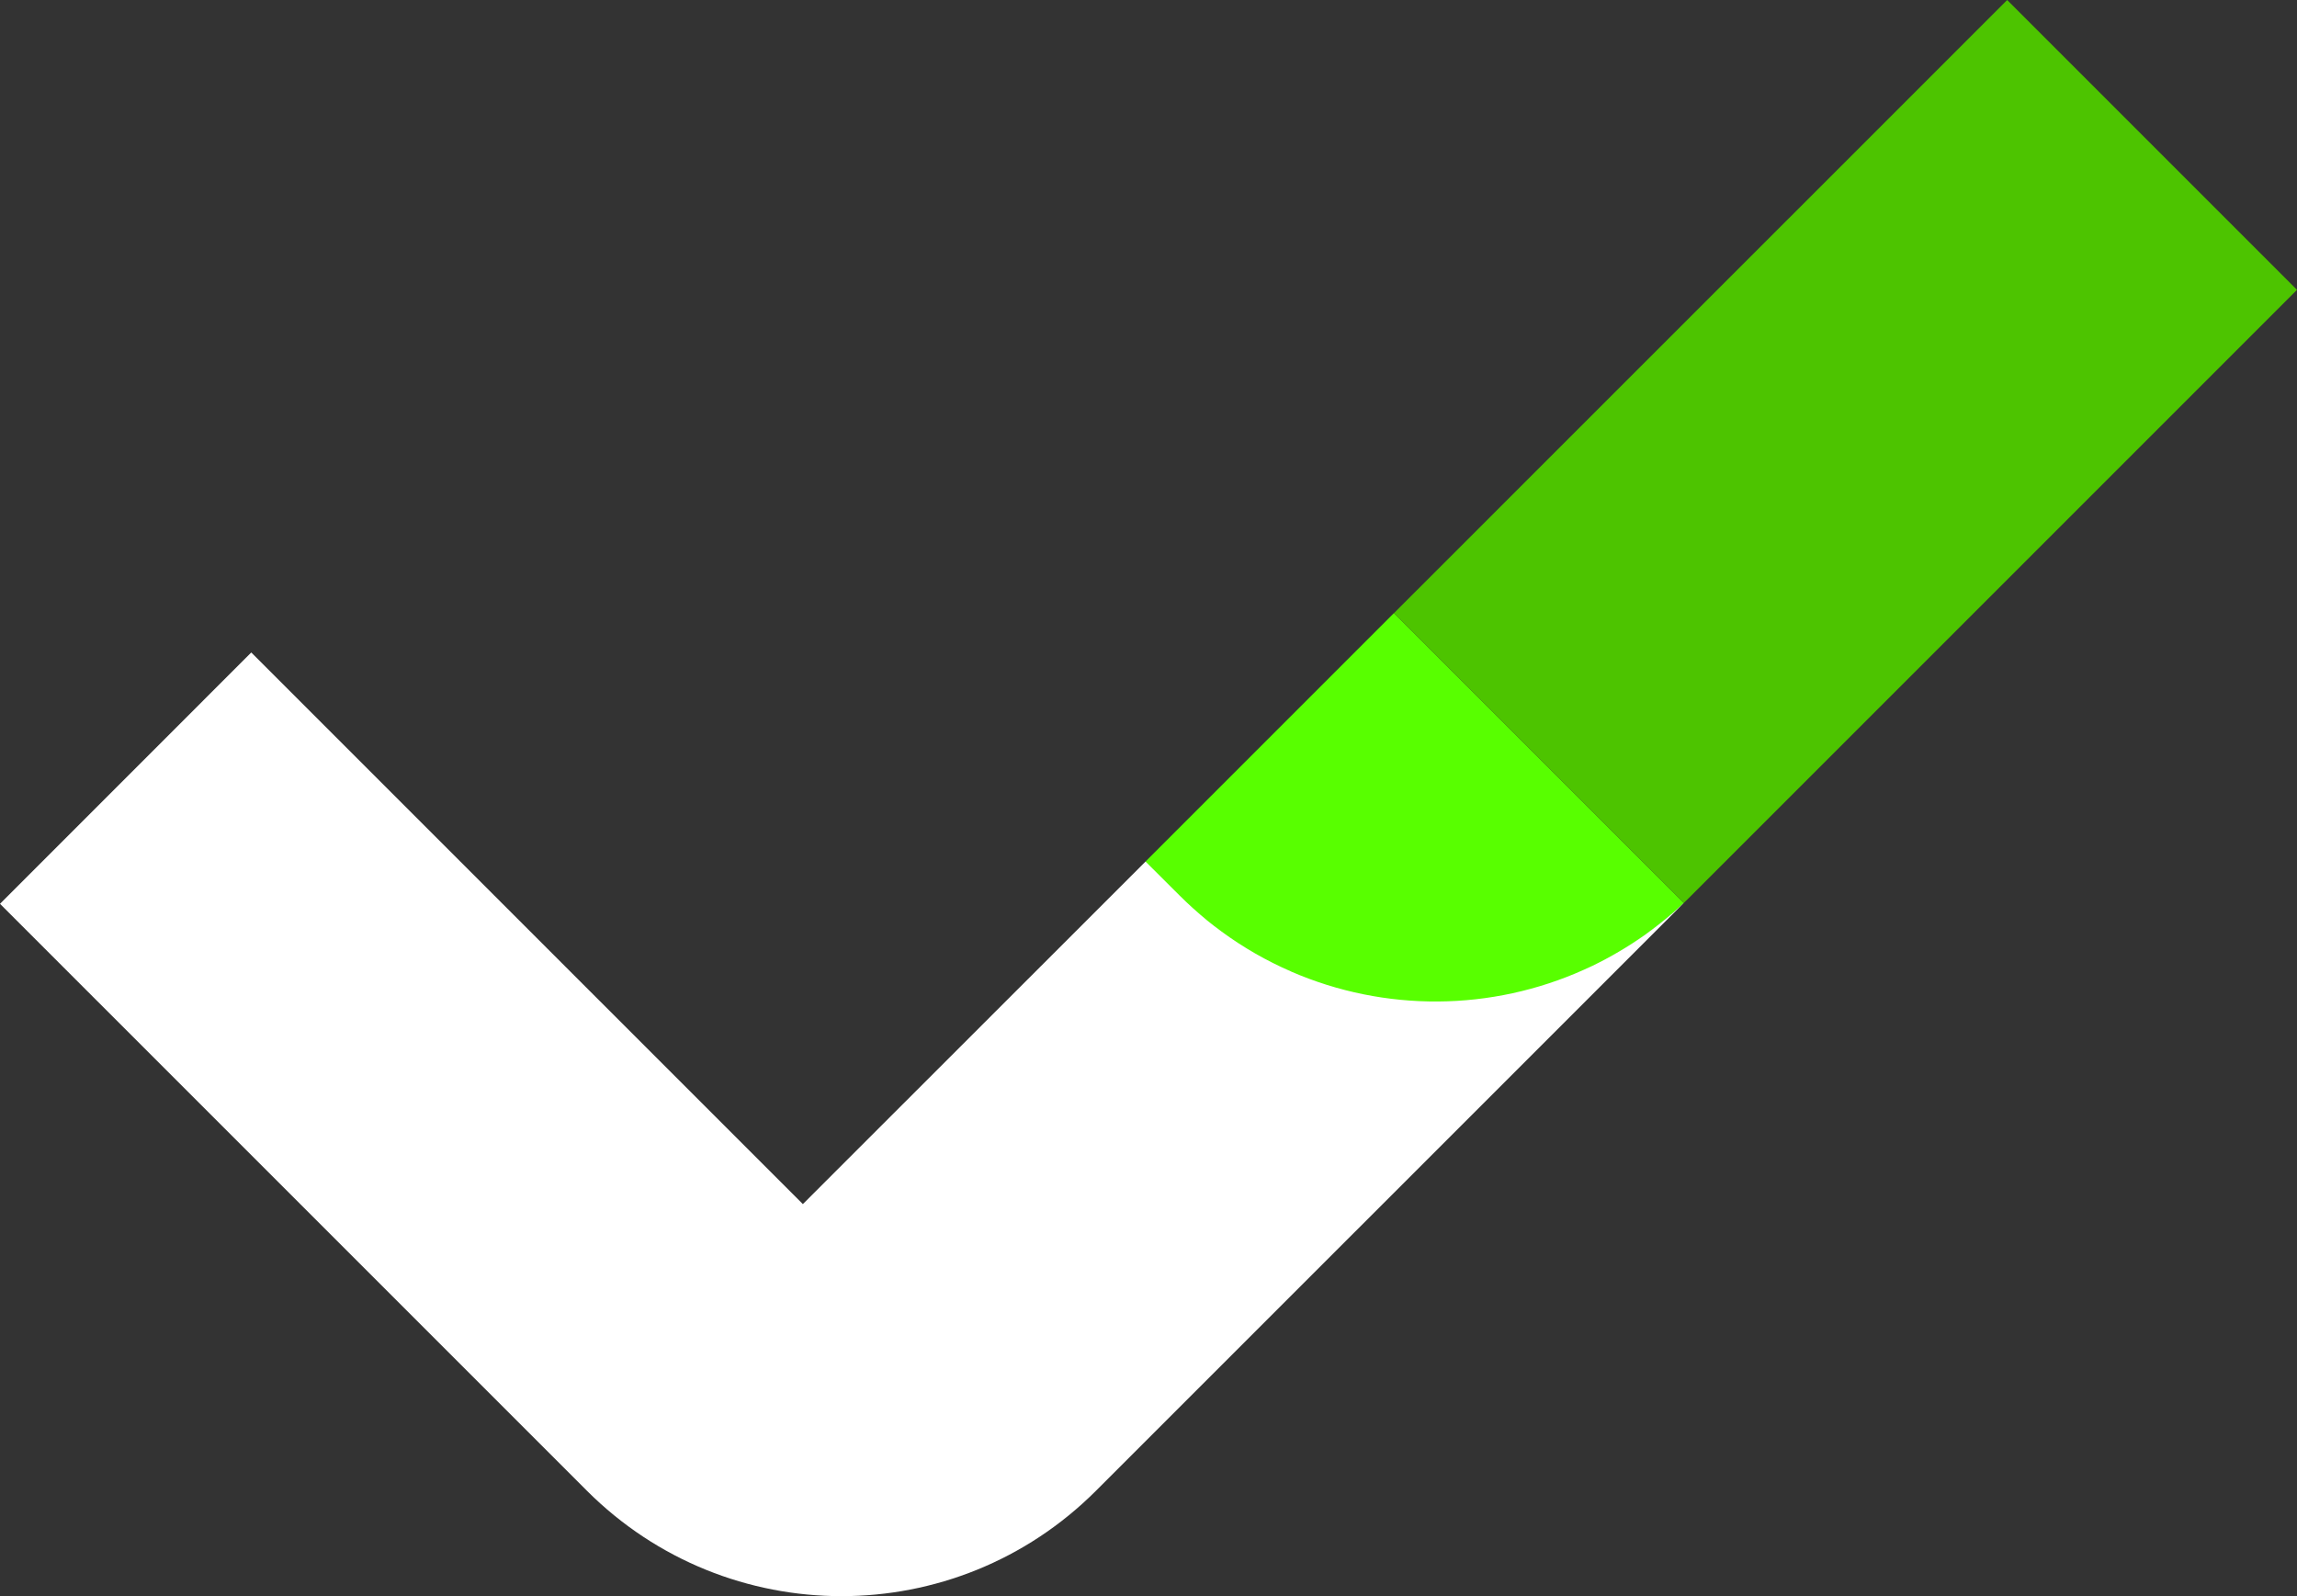
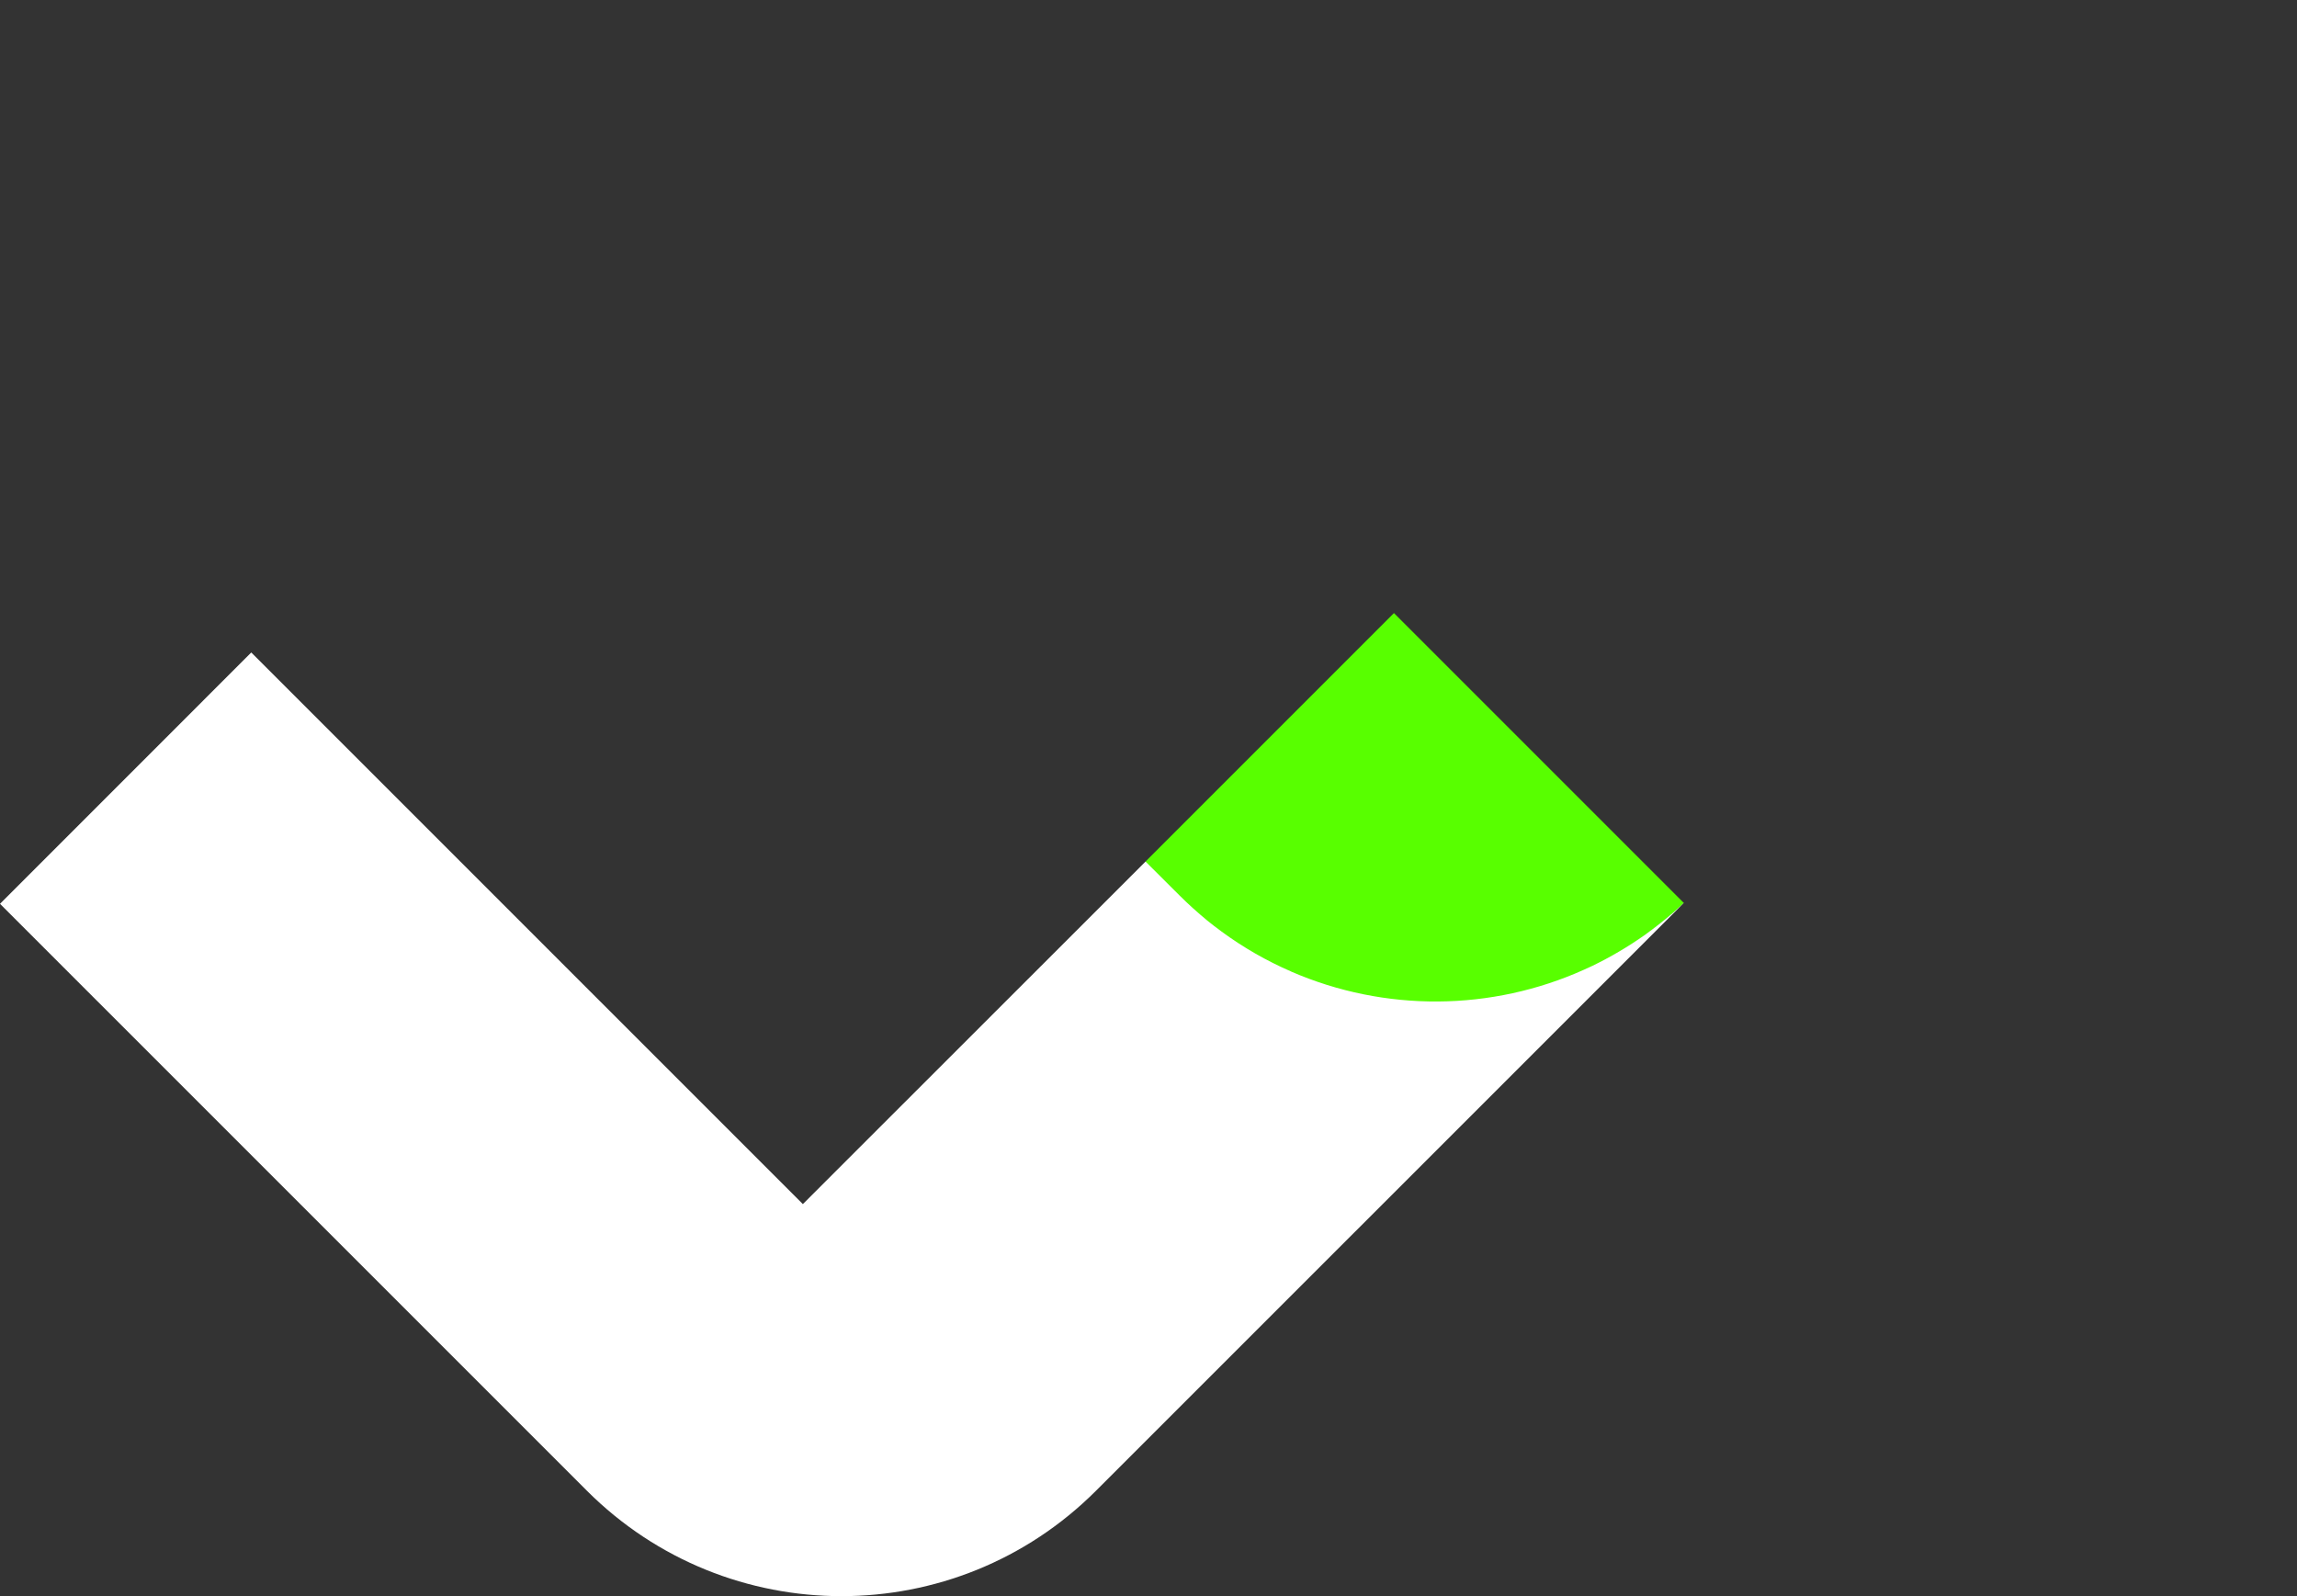
<svg xmlns="http://www.w3.org/2000/svg" id="Vrstva_2" viewBox="0 0 944.83 656.53">
  <rect x="0" y="0" width="944.83" height="656.53" fill="#333333" stroke="none" />
  <defs>
    <style>
      .cls-1 {
        fill: #58ff00;
      }

      .cls-2 {
        fill: #fff;
      }

      .cls-3 {
        fill: none;
      }

      .cls-4 {
        fill: #4dc400;
      }
    </style>
  </defs>
  <g id="Vrstva_1-2" data-name="Vrstva_1">
    <path class="cls-1" d="M692.58,371.36c-1.68,1.68-3.4,3.26-5.16,4.8-1.86,1.61-3.76,3.19-5.7,4.69-1.93,1.51-3.87,2.97-5.84,4.41-6.95,4.94-14.19,9.21-21.67,12.79-1.07.5-2.15,1-3.26,1.5-38.22,17.3-82.25,17.59-120.65.86l-.04-.04c-9.99-4.3-19.59-9.78-28.62-16.44l-.04-.04c-2.01-1.43-3.94-2.97-5.91-4.55,0,0,0-.04-.04-.04-3.9-3.15-7.67-6.56-11.28-10.17v-.04l-12.72-13.18-.47-1.54,102.2-102.2.04.04,119.14,119.14Z" />
    <path class="cls-2" d="M692.69,371.29l-.07.11-241.76,241.73c-57.85,57.89-151.63,57.85-209.49,0L0,371.76l103.35-103.38,226.89,226.89,140.96-140.89,13.97,13.93c3.62,3.62,7.42,7.02,11.28,10.21.04,0,.04.04.04.04,1.97,1.58,3.9,3.12,5.91,4.55l.04.04c9.03,6.63,18.63,12.11,28.62,16.44l.04.04c38.44,16.69,82.43,16.41,120.65-.86,1.11-.5,2.19-1,3.26-1.5,7.49-3.62,14.72-7.88,21.67-12.79,1.97-1.43,3.9-2.9,5.84-4.41,1.93-1.5,3.83-3.08,5.7-4.69,1.47-1.29,2.94-2.65,4.37-4.01" />
-     <path class="cls-4" d="M944.83,119.21l-250.18,250.18c-.29.29-.58.58-.88.87-.39.38-.78.76-1.16,1.13-39.74-39.74-79.48-79.48-119.21-119.21l.72-.72L825.62,0l119.21,119.21Z" />
-     <path class="cls-3" d="M573.9,251.15s.18.21.18.25c0,0,0,.04.04.07,0,.18.07.72.07.72h-.25" />
-     <polyline class="cls-3" points="573.43 252.22 573.4 252.19 573.4 252.15" />
  </g>
</svg>